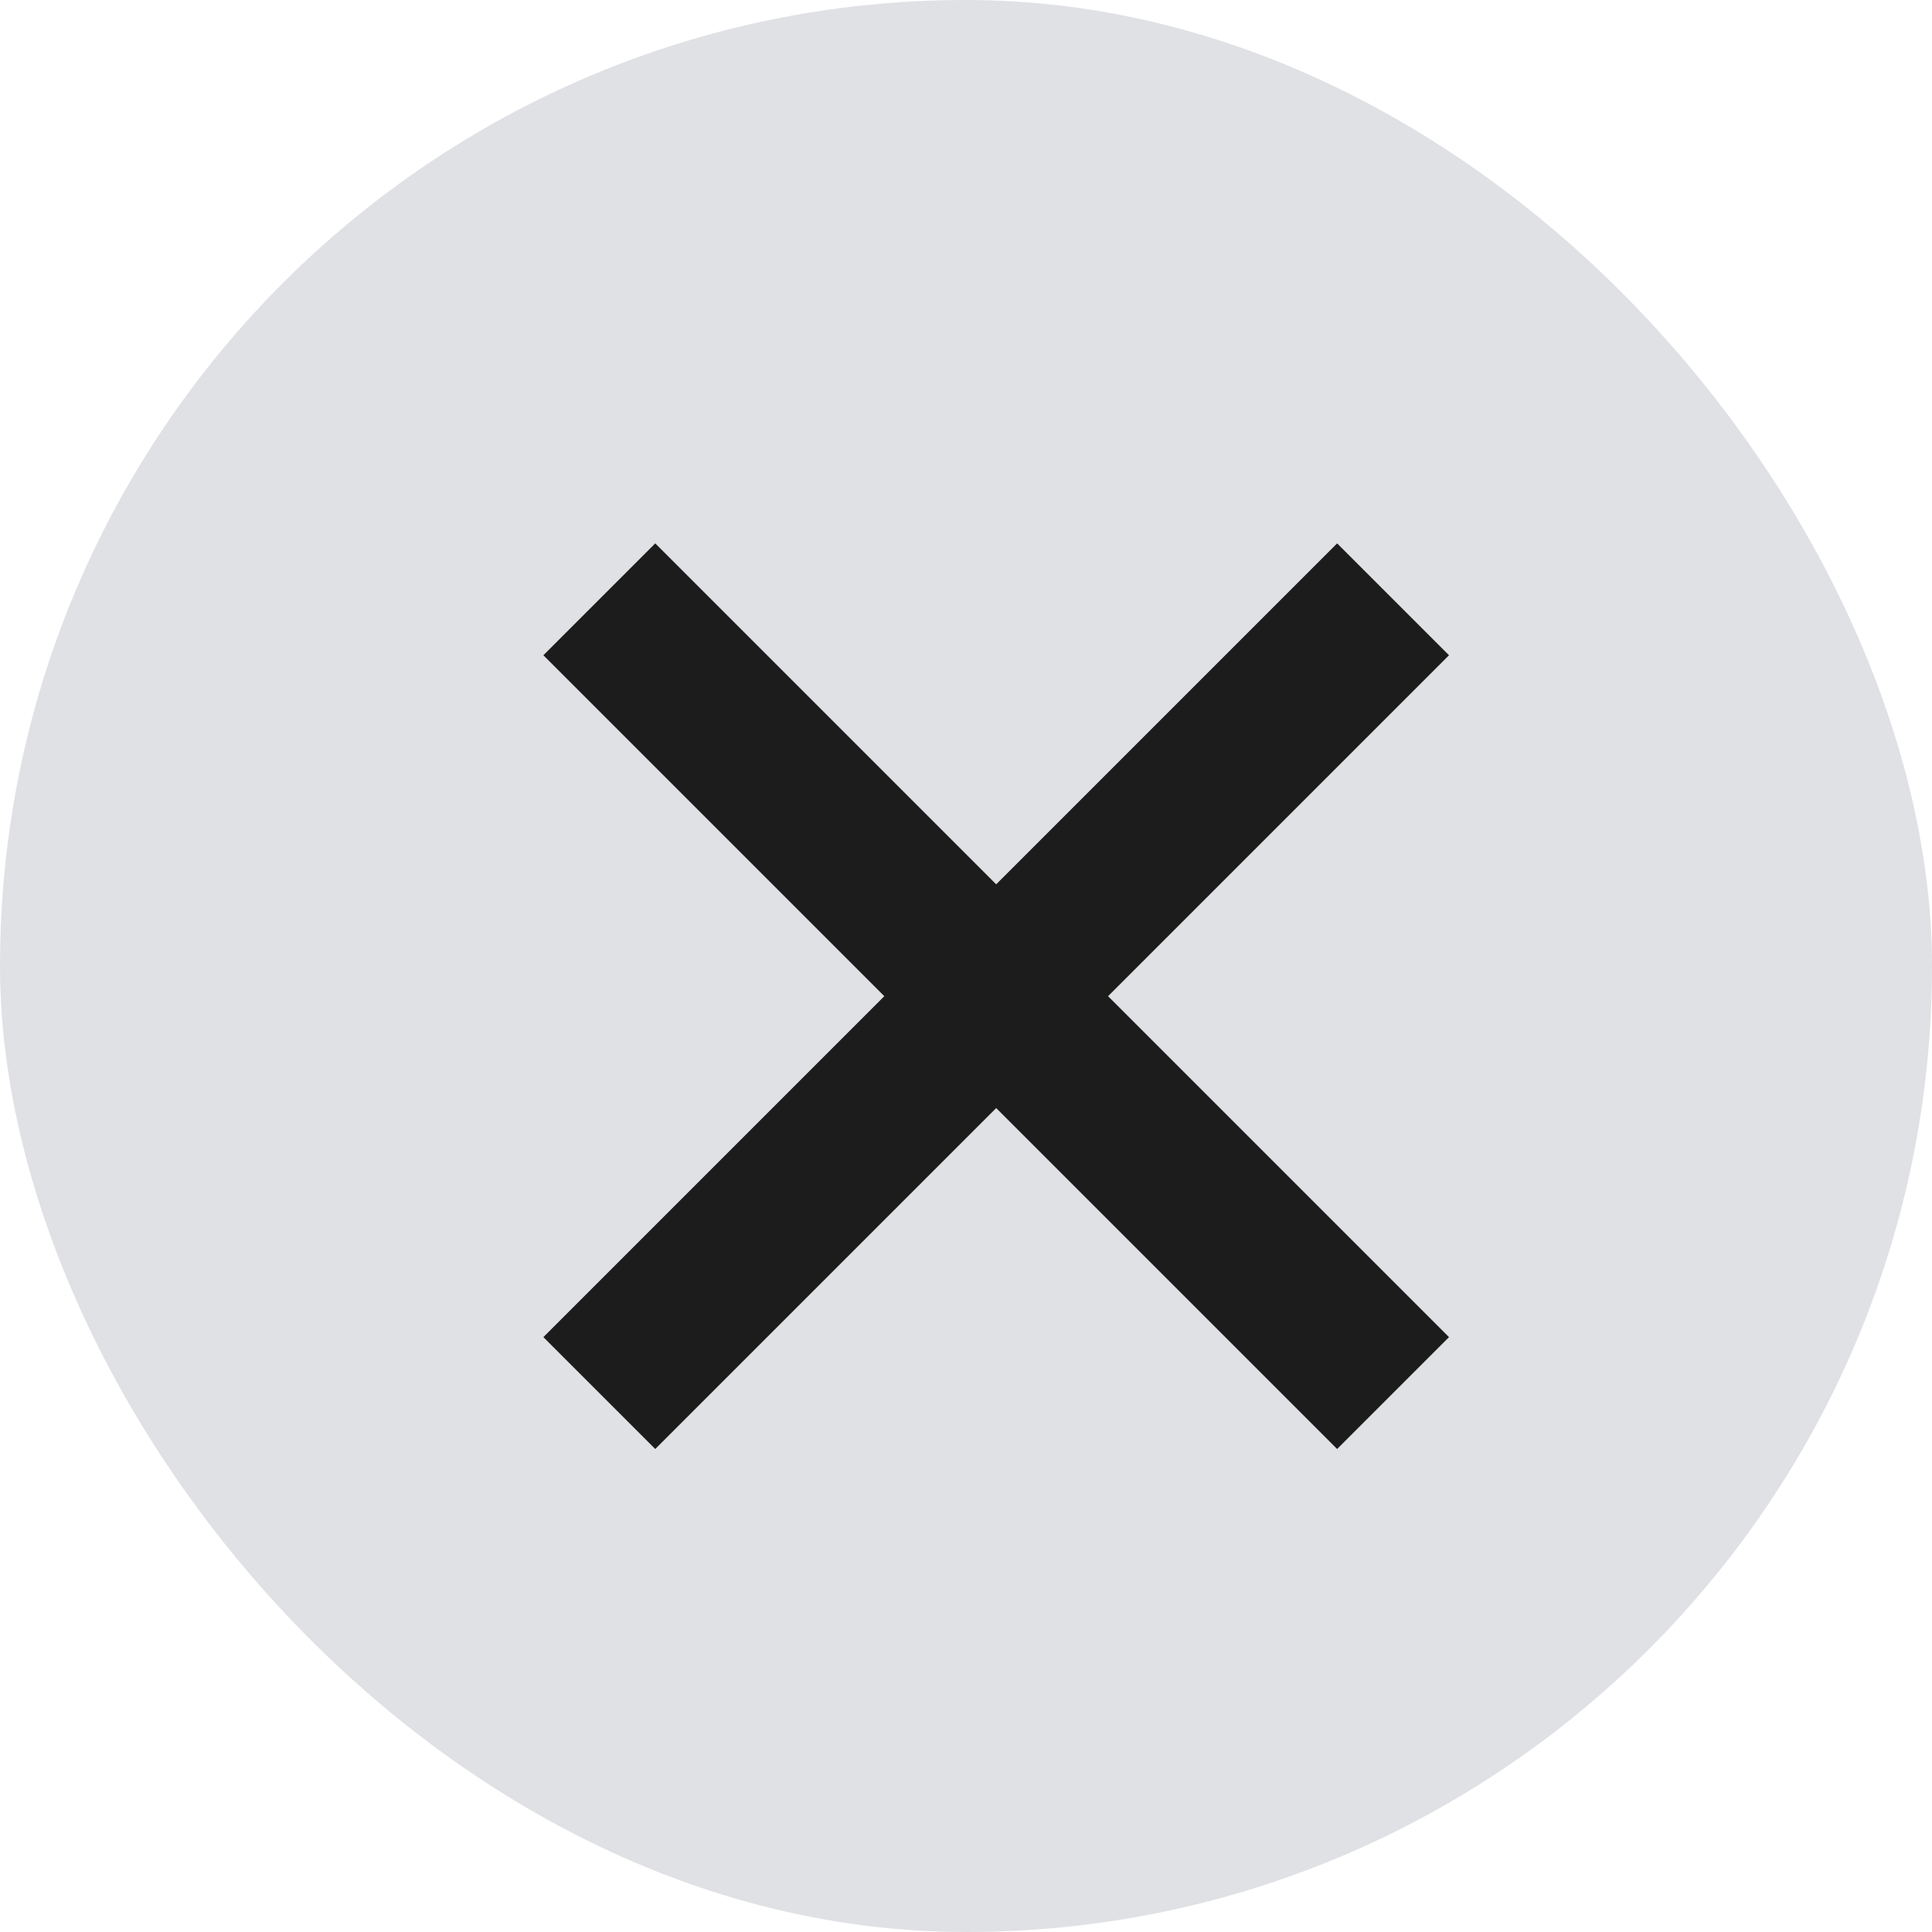
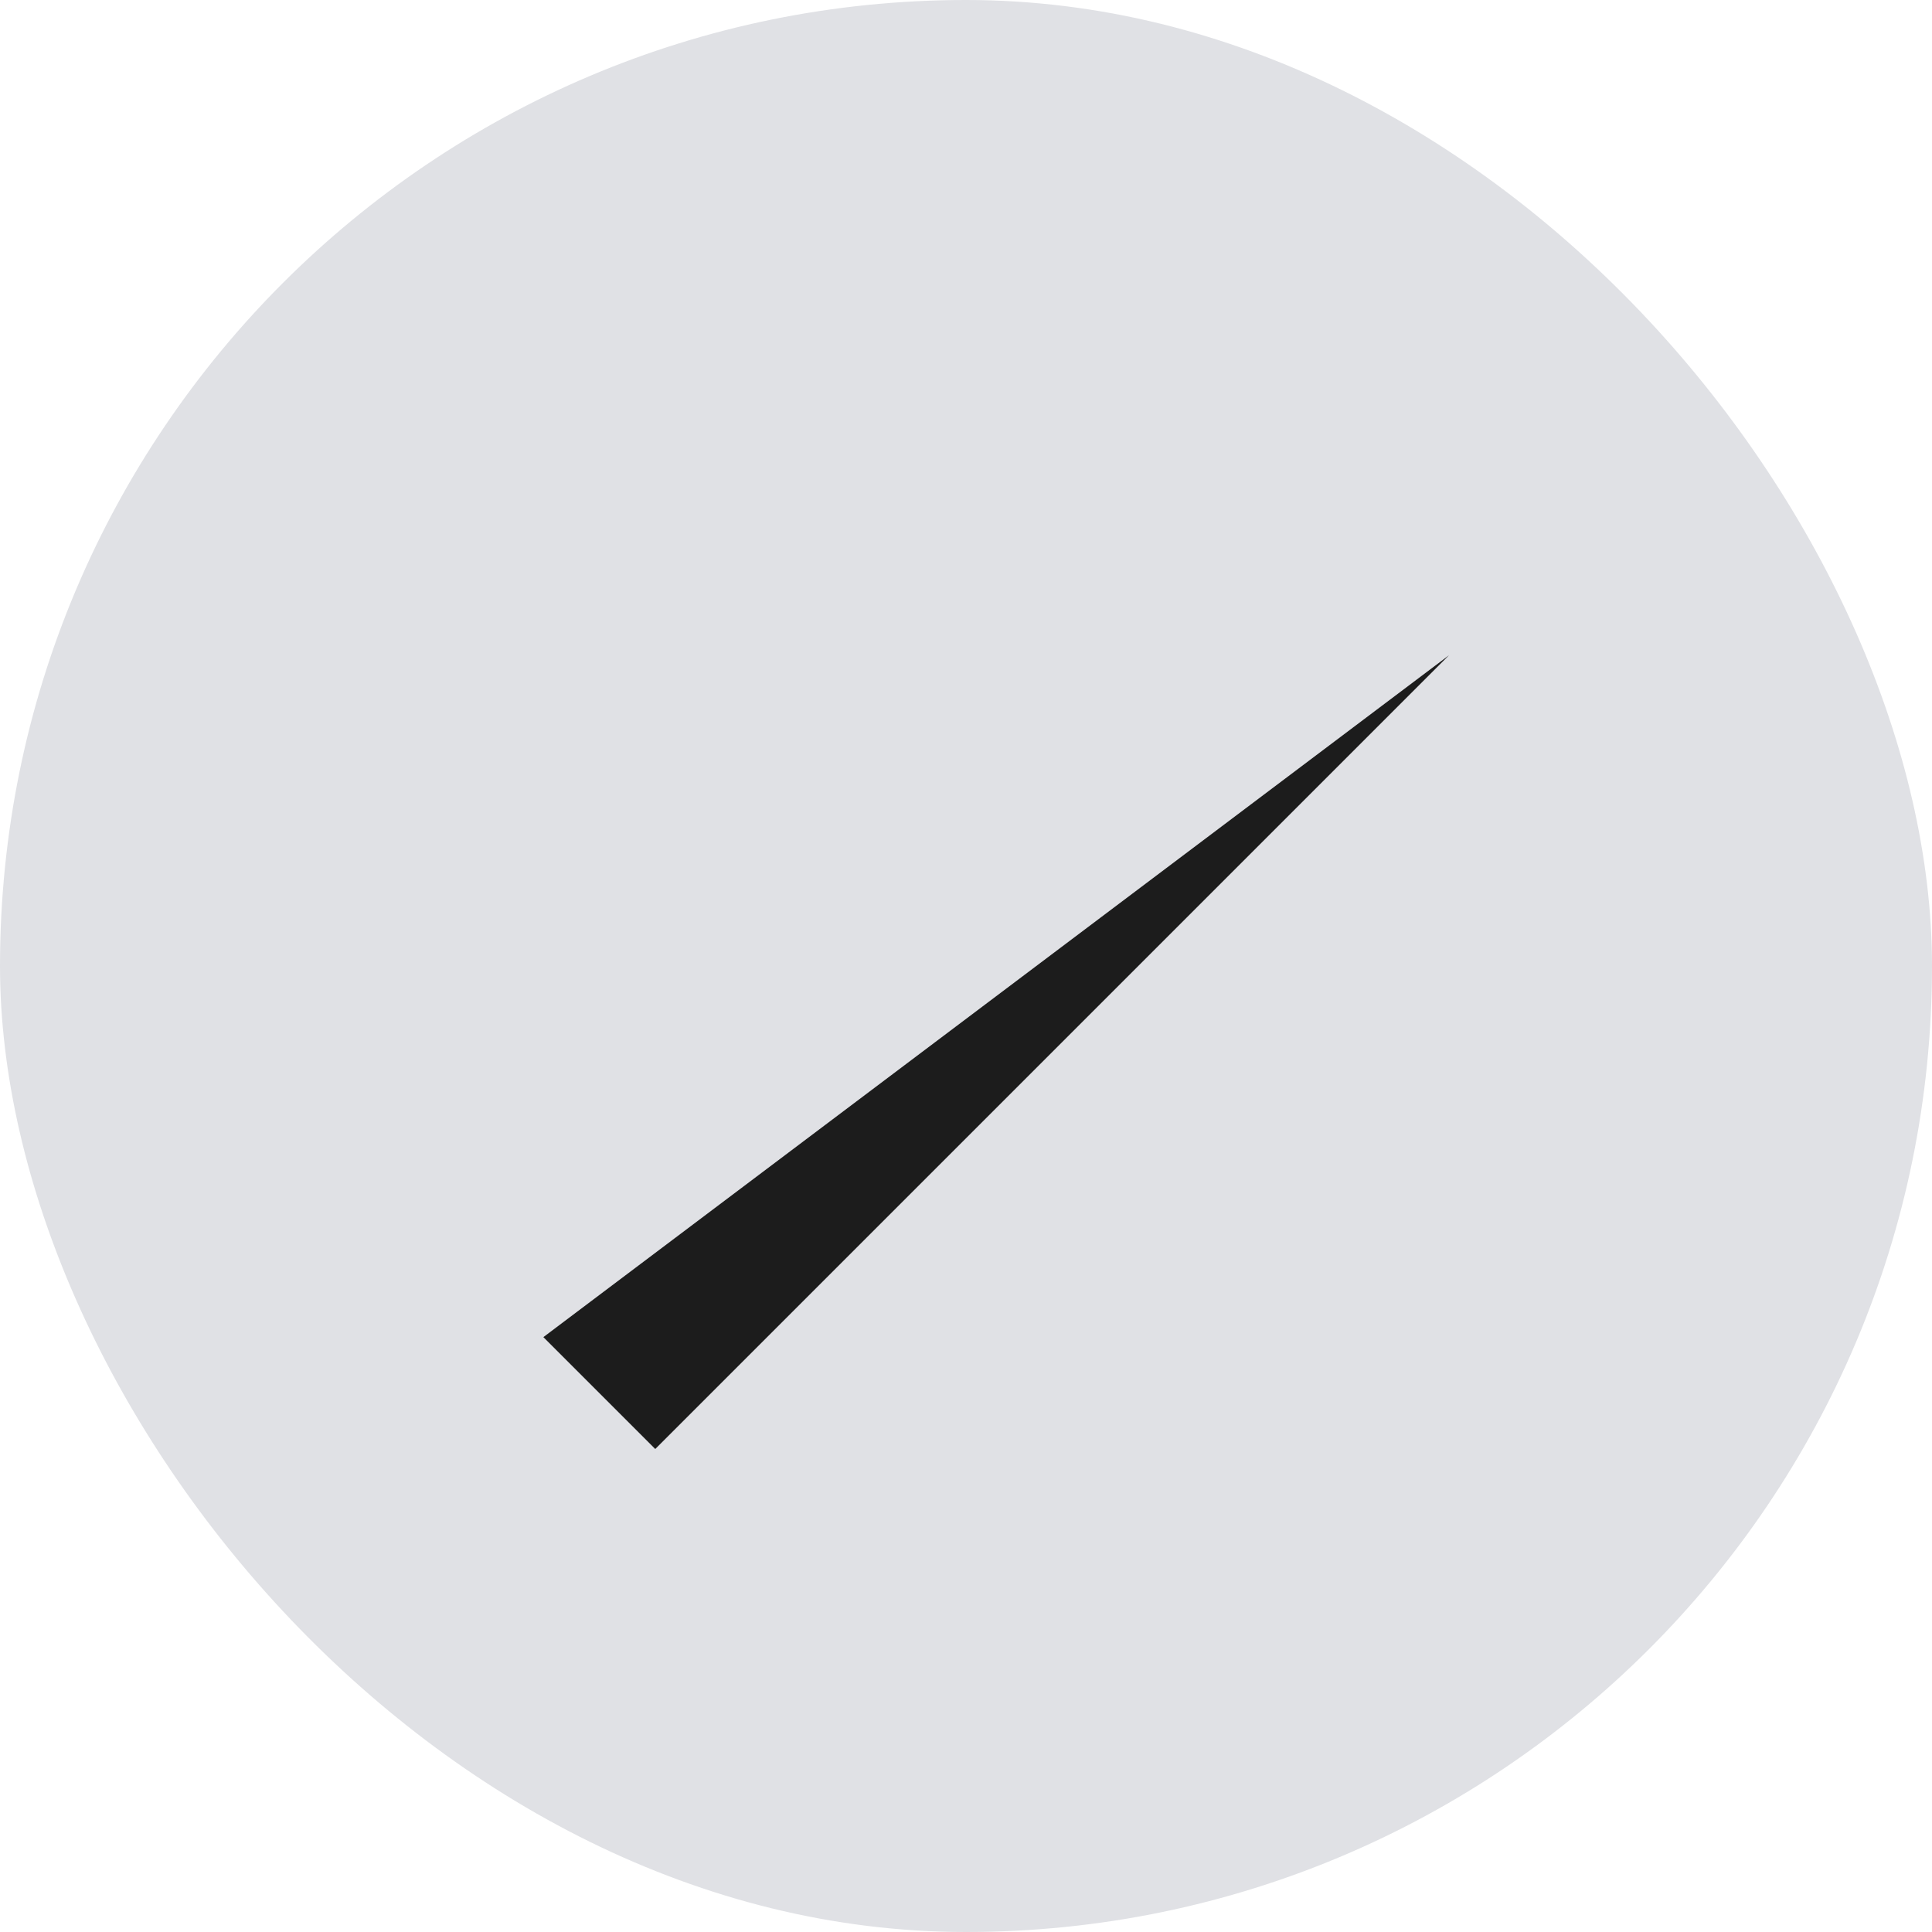
<svg xmlns="http://www.w3.org/2000/svg" width="32" height="32" viewBox="0 0 32 32" fill="none">
  <rect width="32" height="32" rx="16" fill="#E0E1E5" />
-   <path d="M10.853 24L9 22.147L22.147 9L24 10.853L10.853 24Z" fill="#1C1C1C" />
-   <path d="M22.147 24L24 22.147L10.853 9L9 10.853L22.147 24Z" fill="#1C1C1C" />
+   <path d="M10.853 24L9 22.147L24 10.853L10.853 24Z" fill="#1C1C1C" />
</svg>